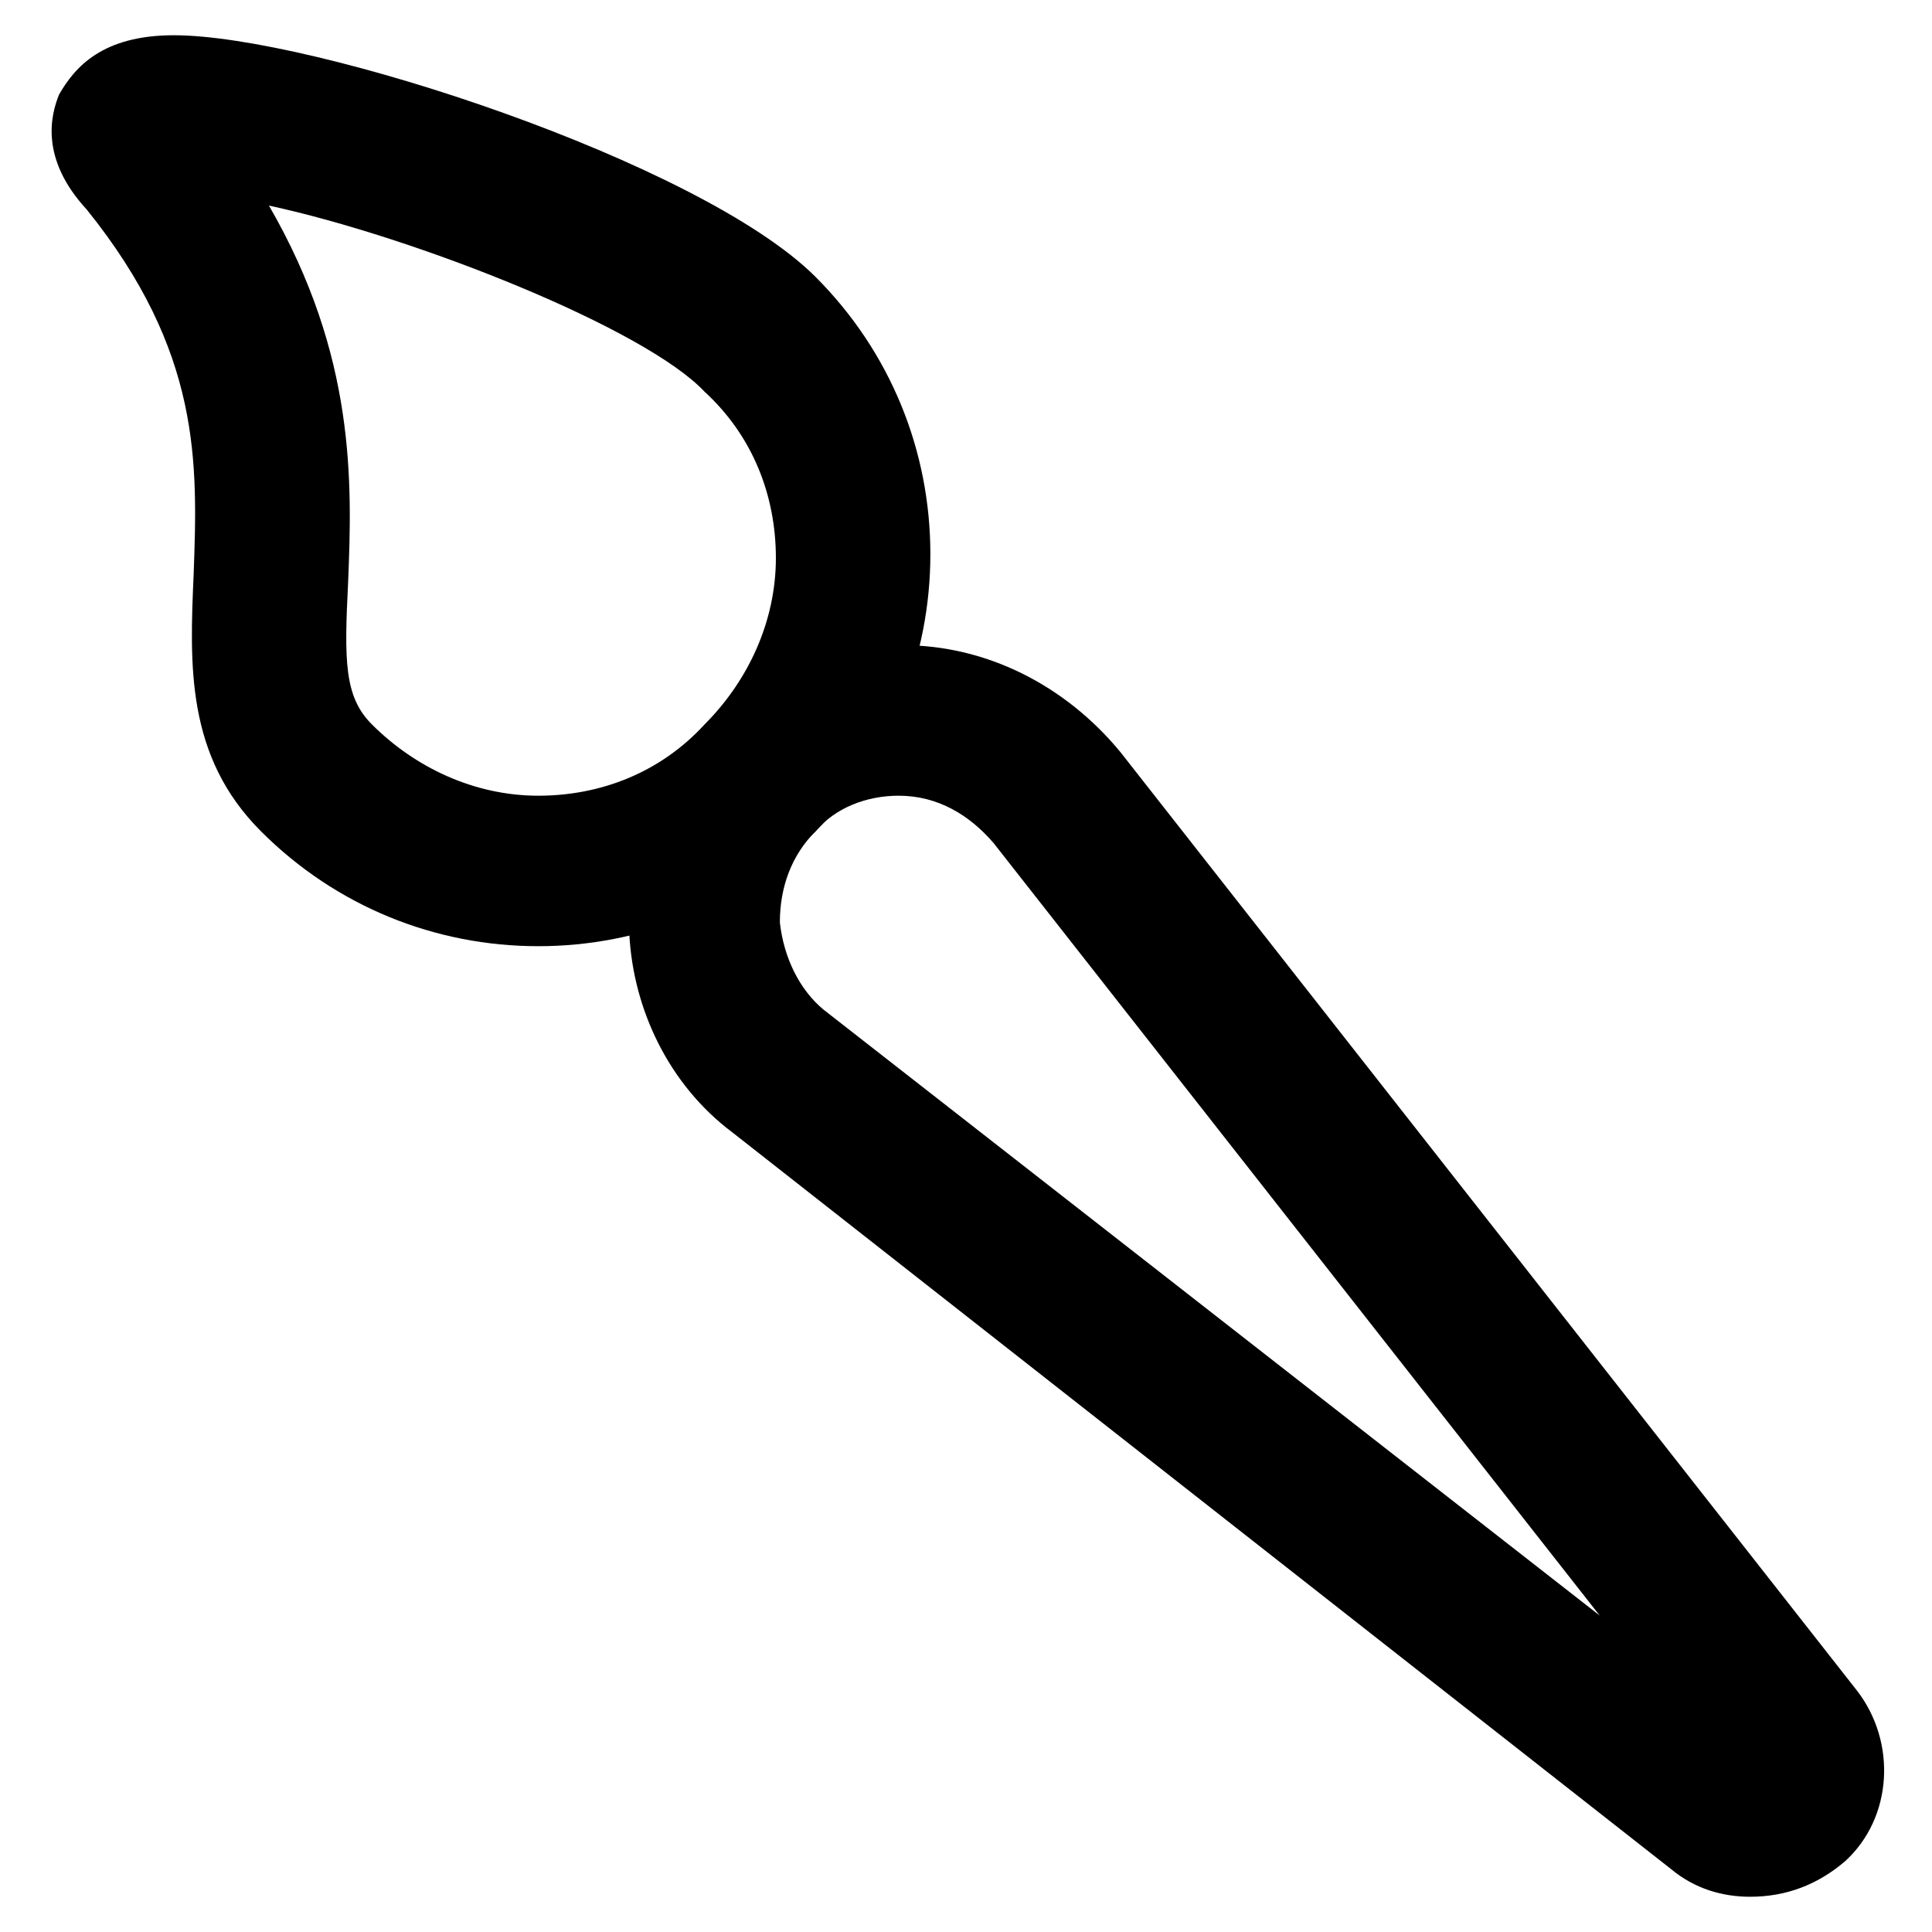
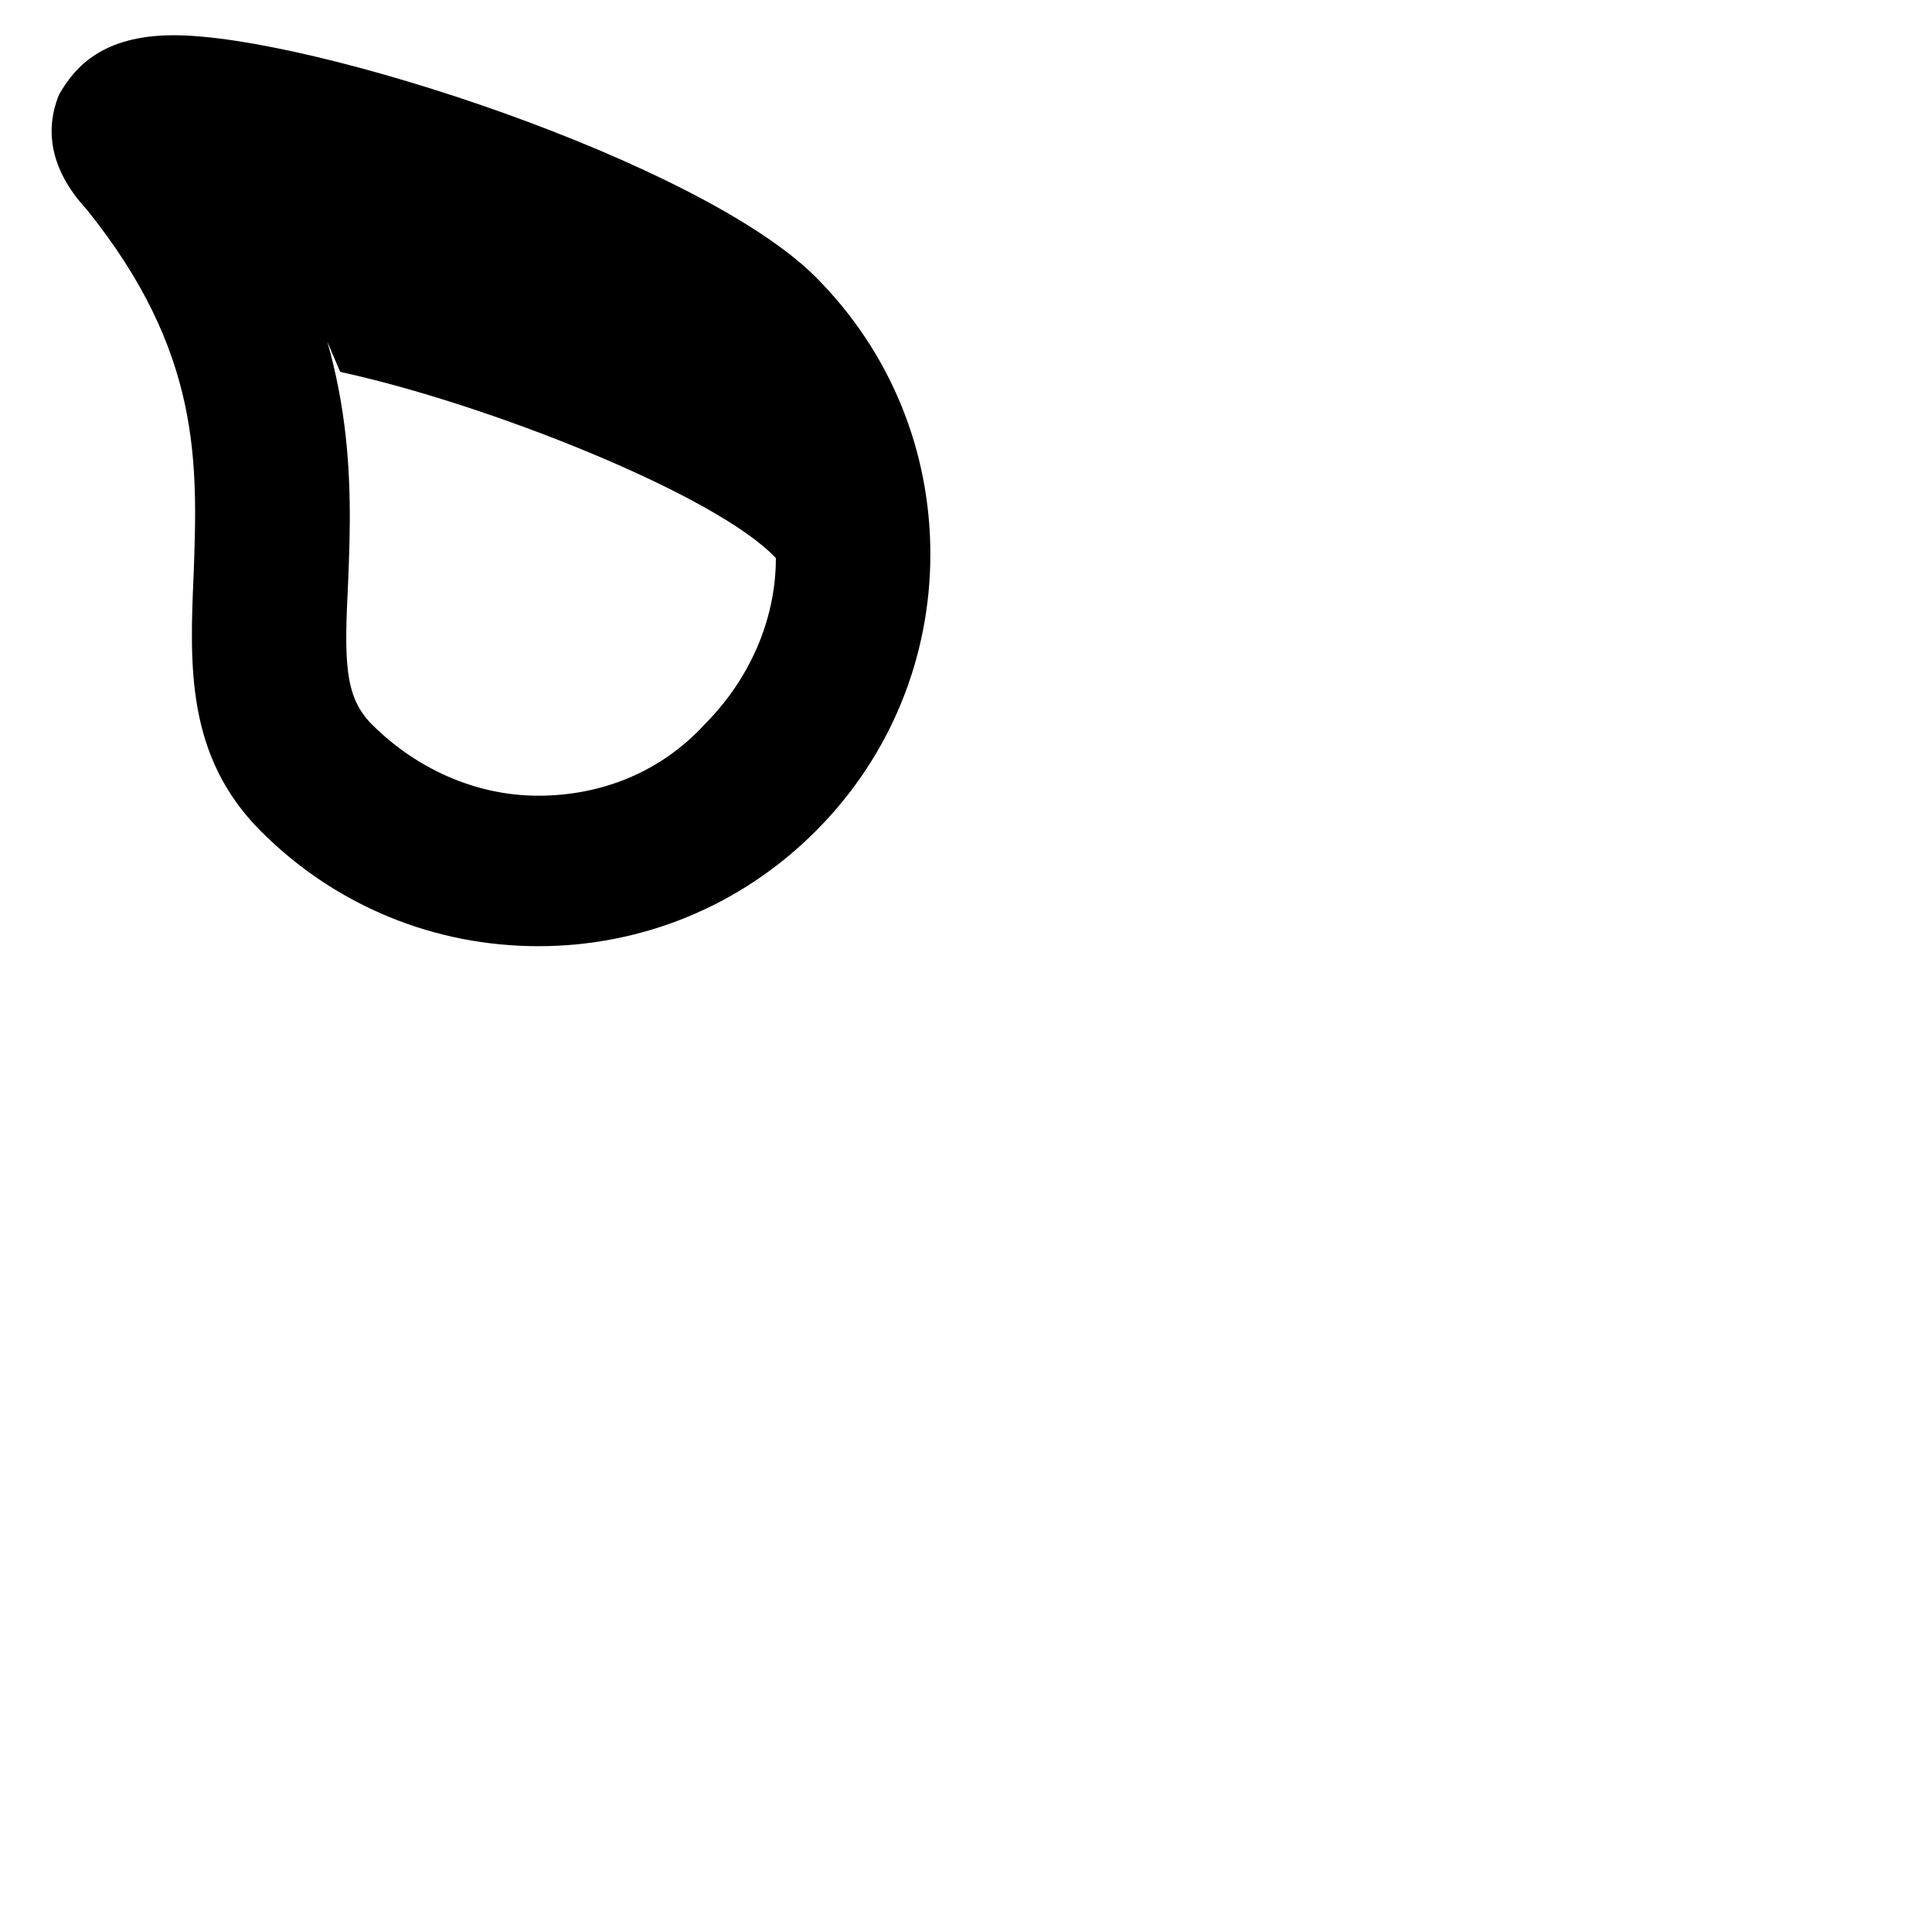
<svg xmlns="http://www.w3.org/2000/svg" fill="#000000" width="800px" height="800px" version="1.1" viewBox="144 144 512 512">
  <g>
-     <path d="m607.82 646.66c-7.348 0-14.695-2.098-20.992-7.348l-248.76-195.23c-16.793-12.594-26.238-32.539-27.289-52.48-1.051-20.992 6.297-40.934 20.992-55.629 13.645-13.645 31.488-20.992 51.43-20.992 22.043 0 43.035 10.496 57.727 28.34l195.23 248.76c10.496 13.645 9.445 33.586-3.148 45.133-7.344 6.297-15.742 9.445-25.188 9.445zm-225.66-291.79c-8.398 0-16.793 3.148-22.043 9.445-6.297 6.297-9.445 14.695-9.445 24.141 1.051 9.445 5.246 17.844 11.547 23.09l205.72 160.59-160.59-204.67c-6.301-7.348-14.695-12.594-25.191-12.594z" />
-     <path d="m286.64 394.75c-27.289 0-53.531-10.496-73.473-30.438-19.941-19.941-18.895-44.082-17.844-68.223 1.051-29.391 2.098-58.777-28.34-96.562-12.594-13.648-9.445-25.195-7.344-30.441 4.195-7.348 11.543-15.746 30.438-15.746 36.734 0 139.6 33.586 170.04 64.027 19.941 19.941 30.438 46.184 30.438 73.473 0 27.289-10.496 53.531-30.438 73.473-19.941 19.941-46.184 30.438-73.473 30.438zm-71.371-196.27c23.09 39.887 22.043 73.473 20.992 99.711-1.051 20.992-1.051 30.438 6.297 37.785 11.547 11.547 27.289 18.895 44.082 18.895s32.539-6.297 44.082-18.895c11.547-11.547 18.895-27.289 18.895-44.082s-6.297-32.539-18.895-44.082c-15.742-16.797-76.617-40.938-115.45-49.332z" />
+     <path d="m286.64 394.75c-27.289 0-53.531-10.496-73.473-30.438-19.941-19.941-18.895-44.082-17.844-68.223 1.051-29.391 2.098-58.777-28.34-96.562-12.594-13.648-9.445-25.195-7.344-30.441 4.195-7.348 11.543-15.746 30.438-15.746 36.734 0 139.6 33.586 170.04 64.027 19.941 19.941 30.438 46.184 30.438 73.473 0 27.289-10.496 53.531-30.438 73.473-19.941 19.941-46.184 30.438-73.473 30.438zm-71.371-196.27c23.09 39.887 22.043 73.473 20.992 99.711-1.051 20.992-1.051 30.438 6.297 37.785 11.547 11.547 27.289 18.895 44.082 18.895s32.539-6.297 44.082-18.895c11.547-11.547 18.895-27.289 18.895-44.082c-15.742-16.797-76.617-40.938-115.45-49.332z" />
  </g>
</svg>